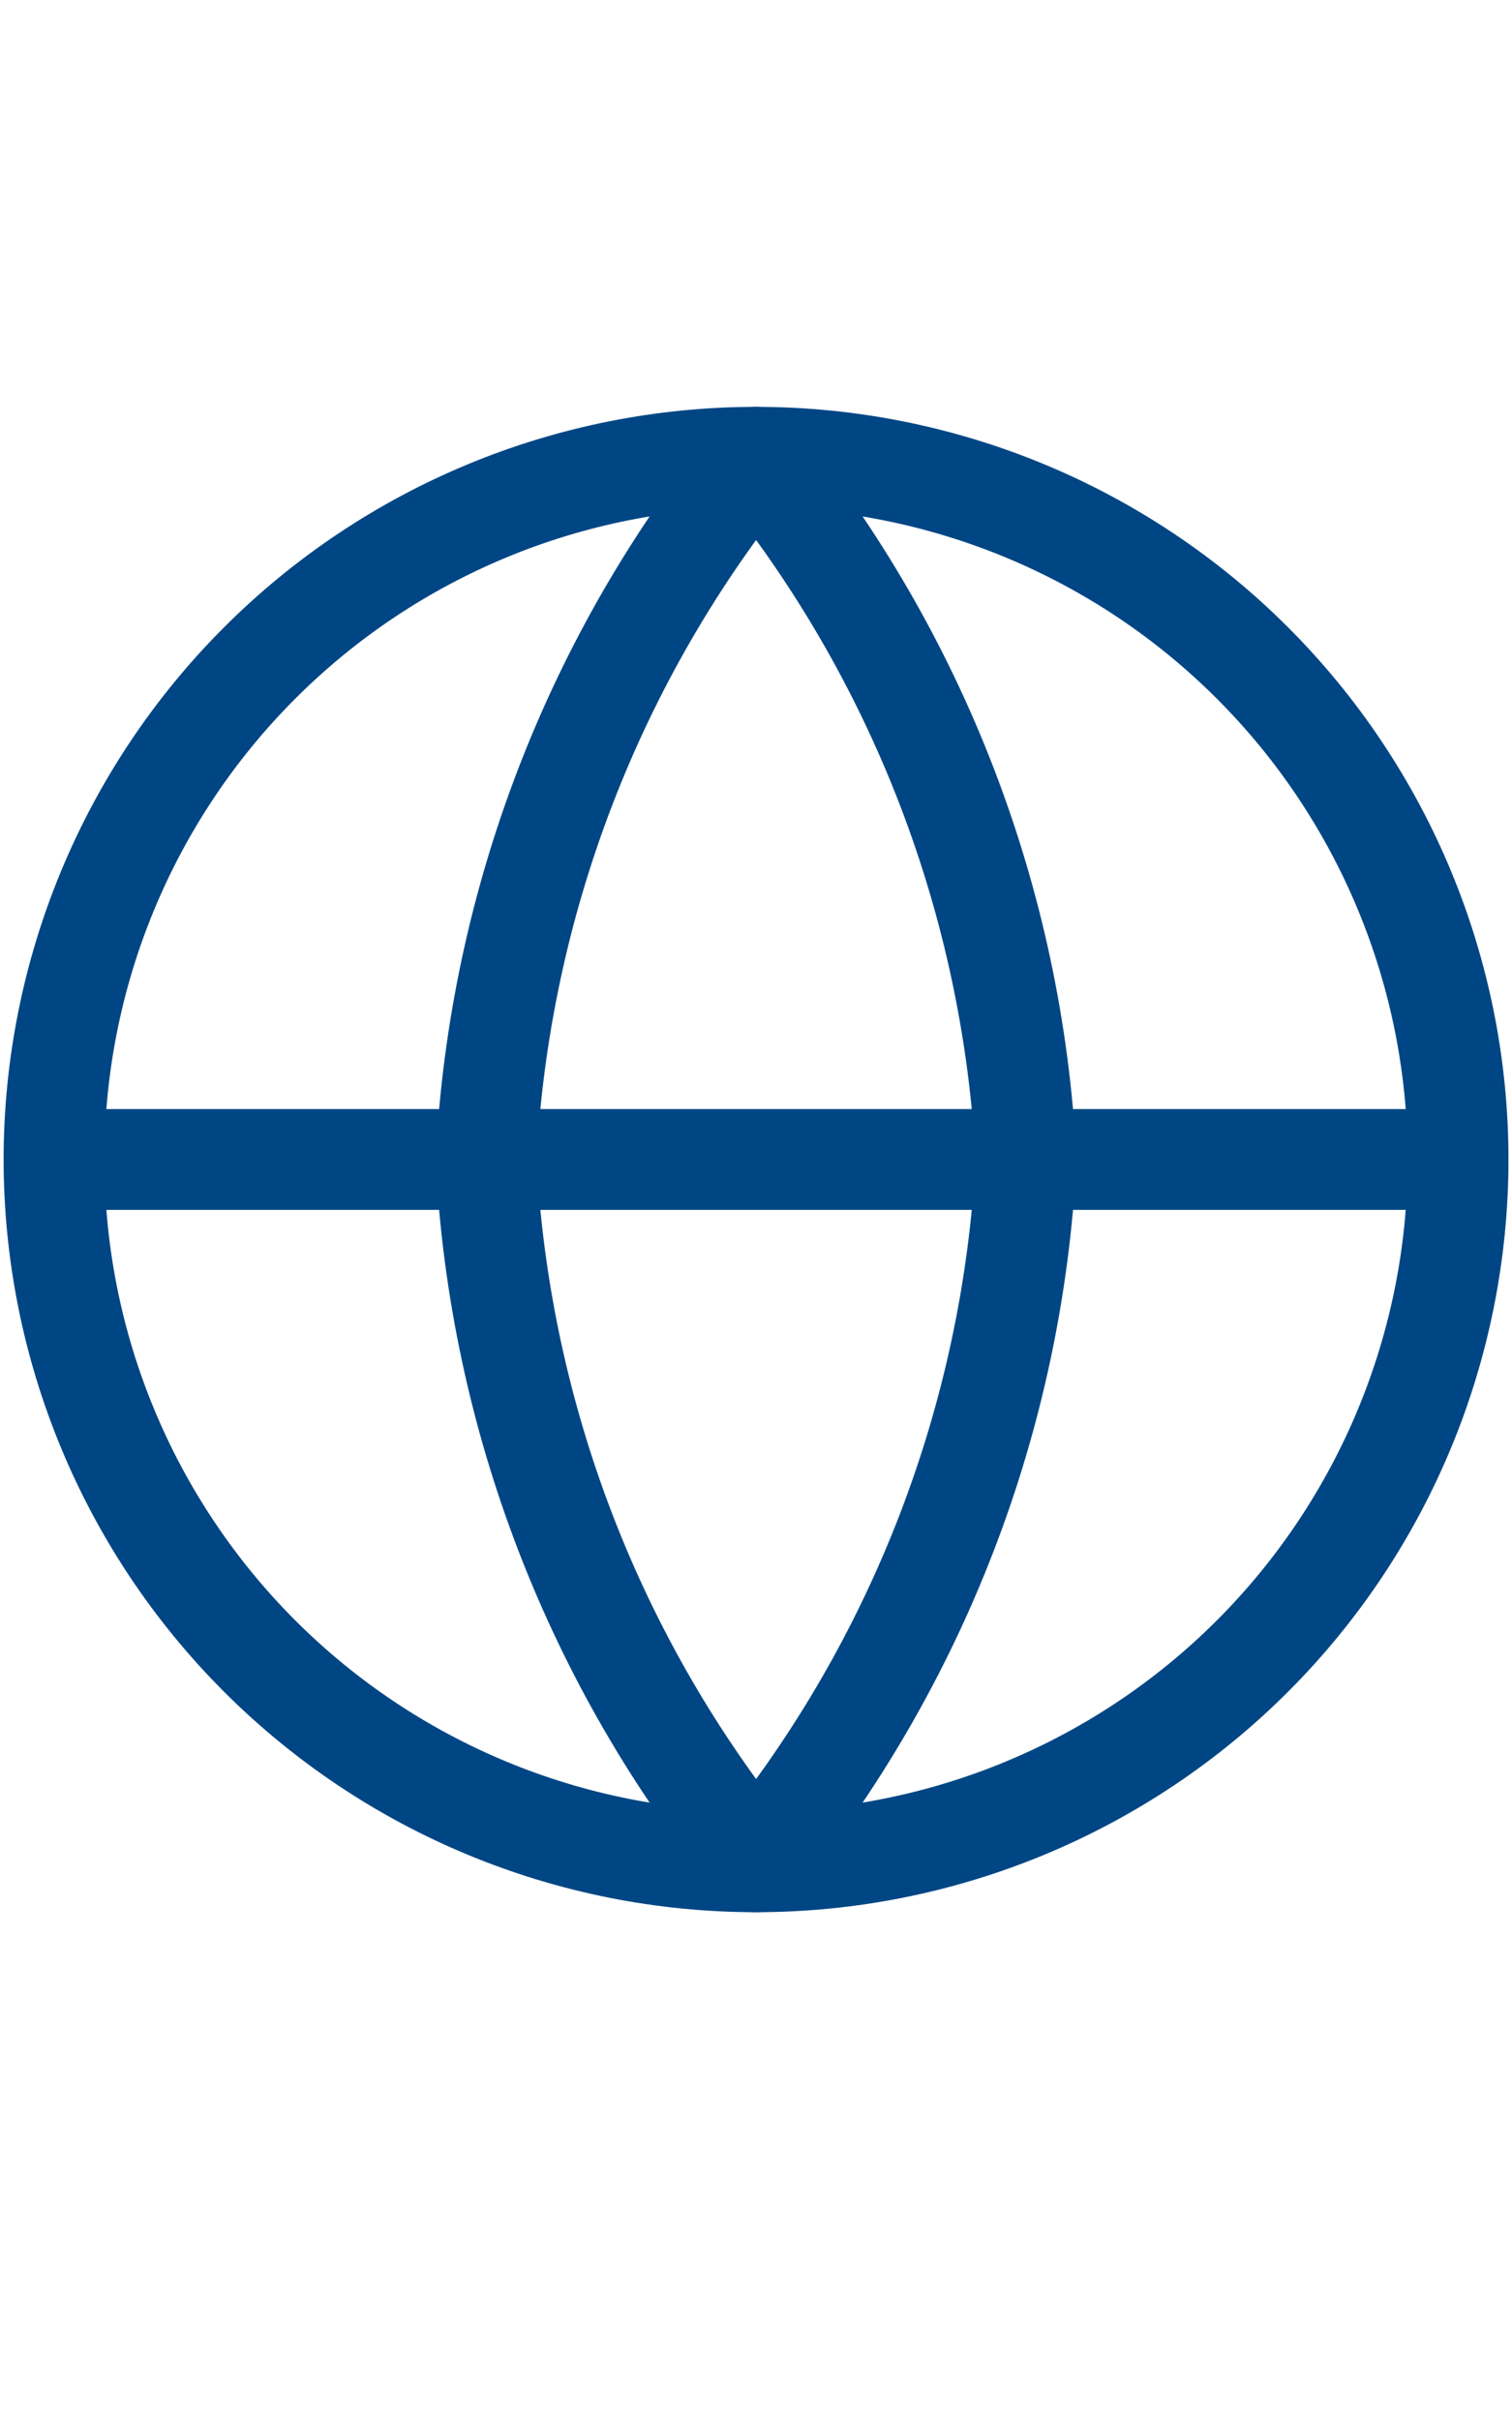
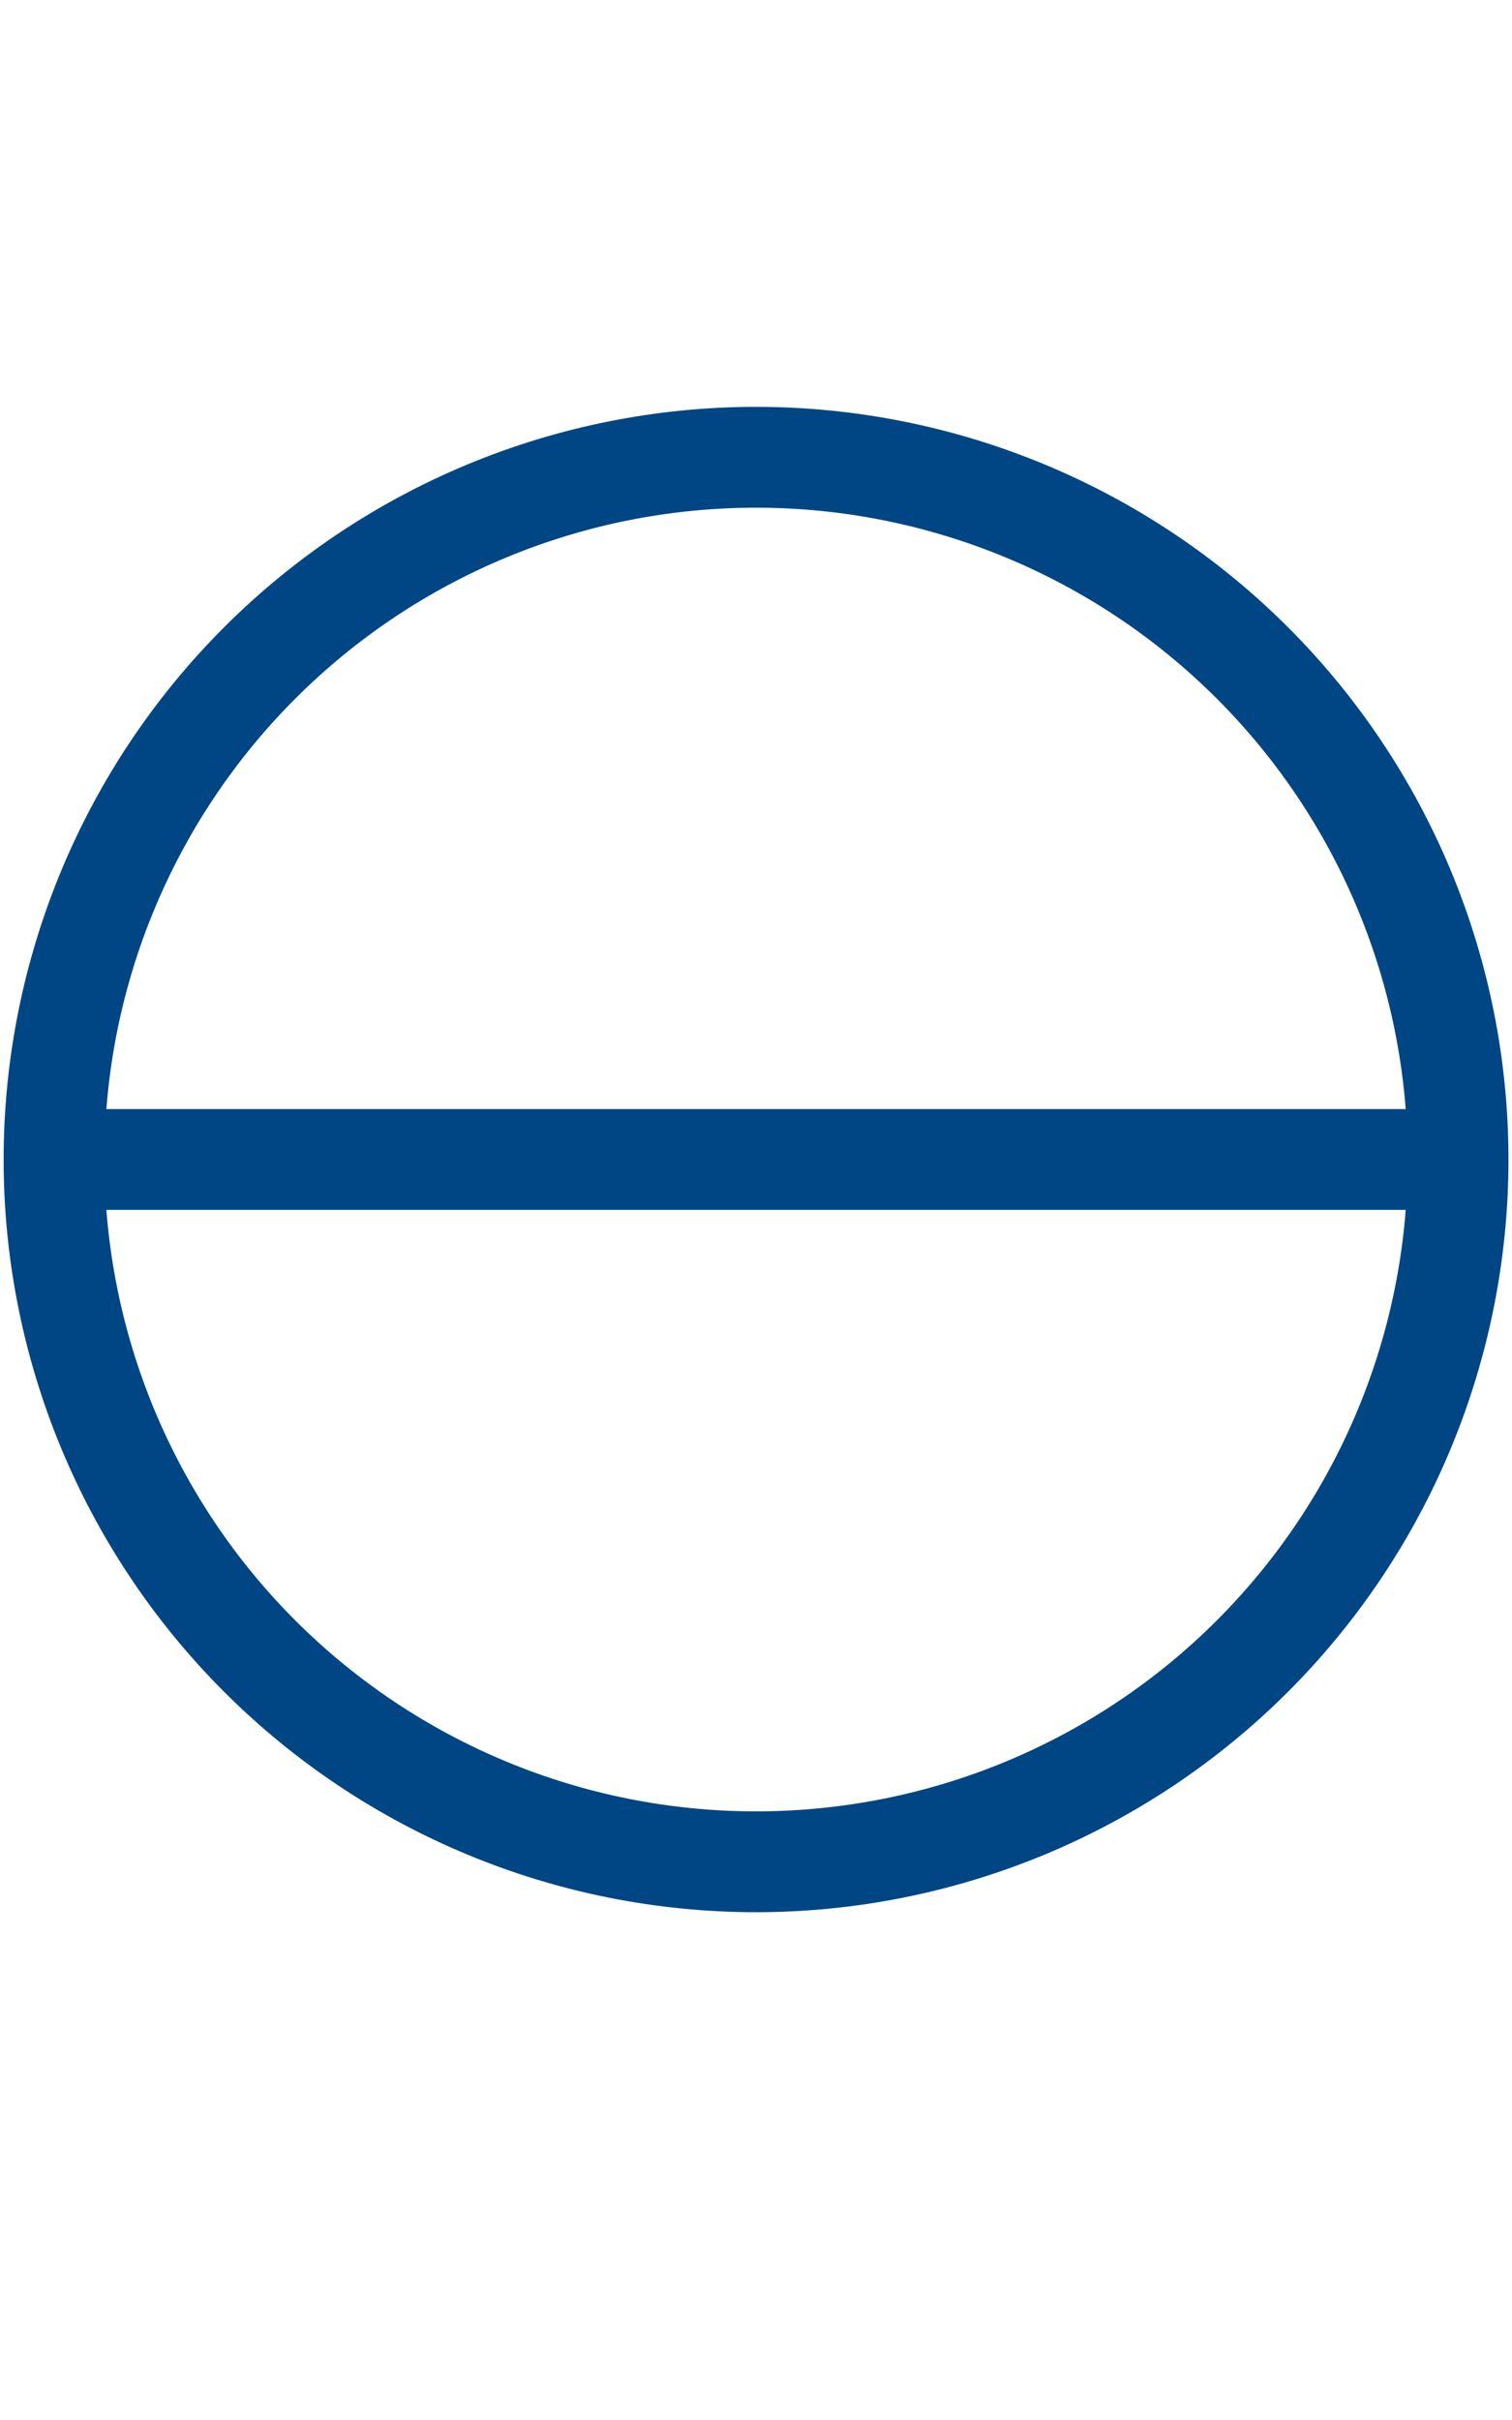
<svg xmlns="http://www.w3.org/2000/svg" width="15" height="24" viewBox="0 0 15 24" fill="none">
  <path d="M14.465 11.499C14.465 13.347 13.731 15.118 12.425 16.424C11.119 17.73 9.347 18.464 7.5 18.464C5.653 18.464 3.882 17.73 2.576 16.424C1.27 15.118 0.536 13.347 0.536 11.499M14.465 11.499C14.465 9.652 13.731 7.881 12.425 6.575C11.119 5.269 9.347 4.535 7.5 4.535C5.653 4.535 3.882 5.269 2.576 6.575C1.27 7.881 0.536 9.652 0.536 11.499M14.465 11.499H0.536" stroke="#004684" stroke-linecap="round" stroke-linejoin="round" />
-   <path d="M10.179 11.499C10.048 14.046 9.11 16.485 7.501 18.464C5.892 16.485 4.954 14.046 4.822 11.499C4.954 8.953 5.892 6.514 7.501 4.535C9.11 6.514 10.048 8.953 10.179 11.499Z" stroke="#004684" stroke-linecap="round" stroke-linejoin="round" />
</svg>